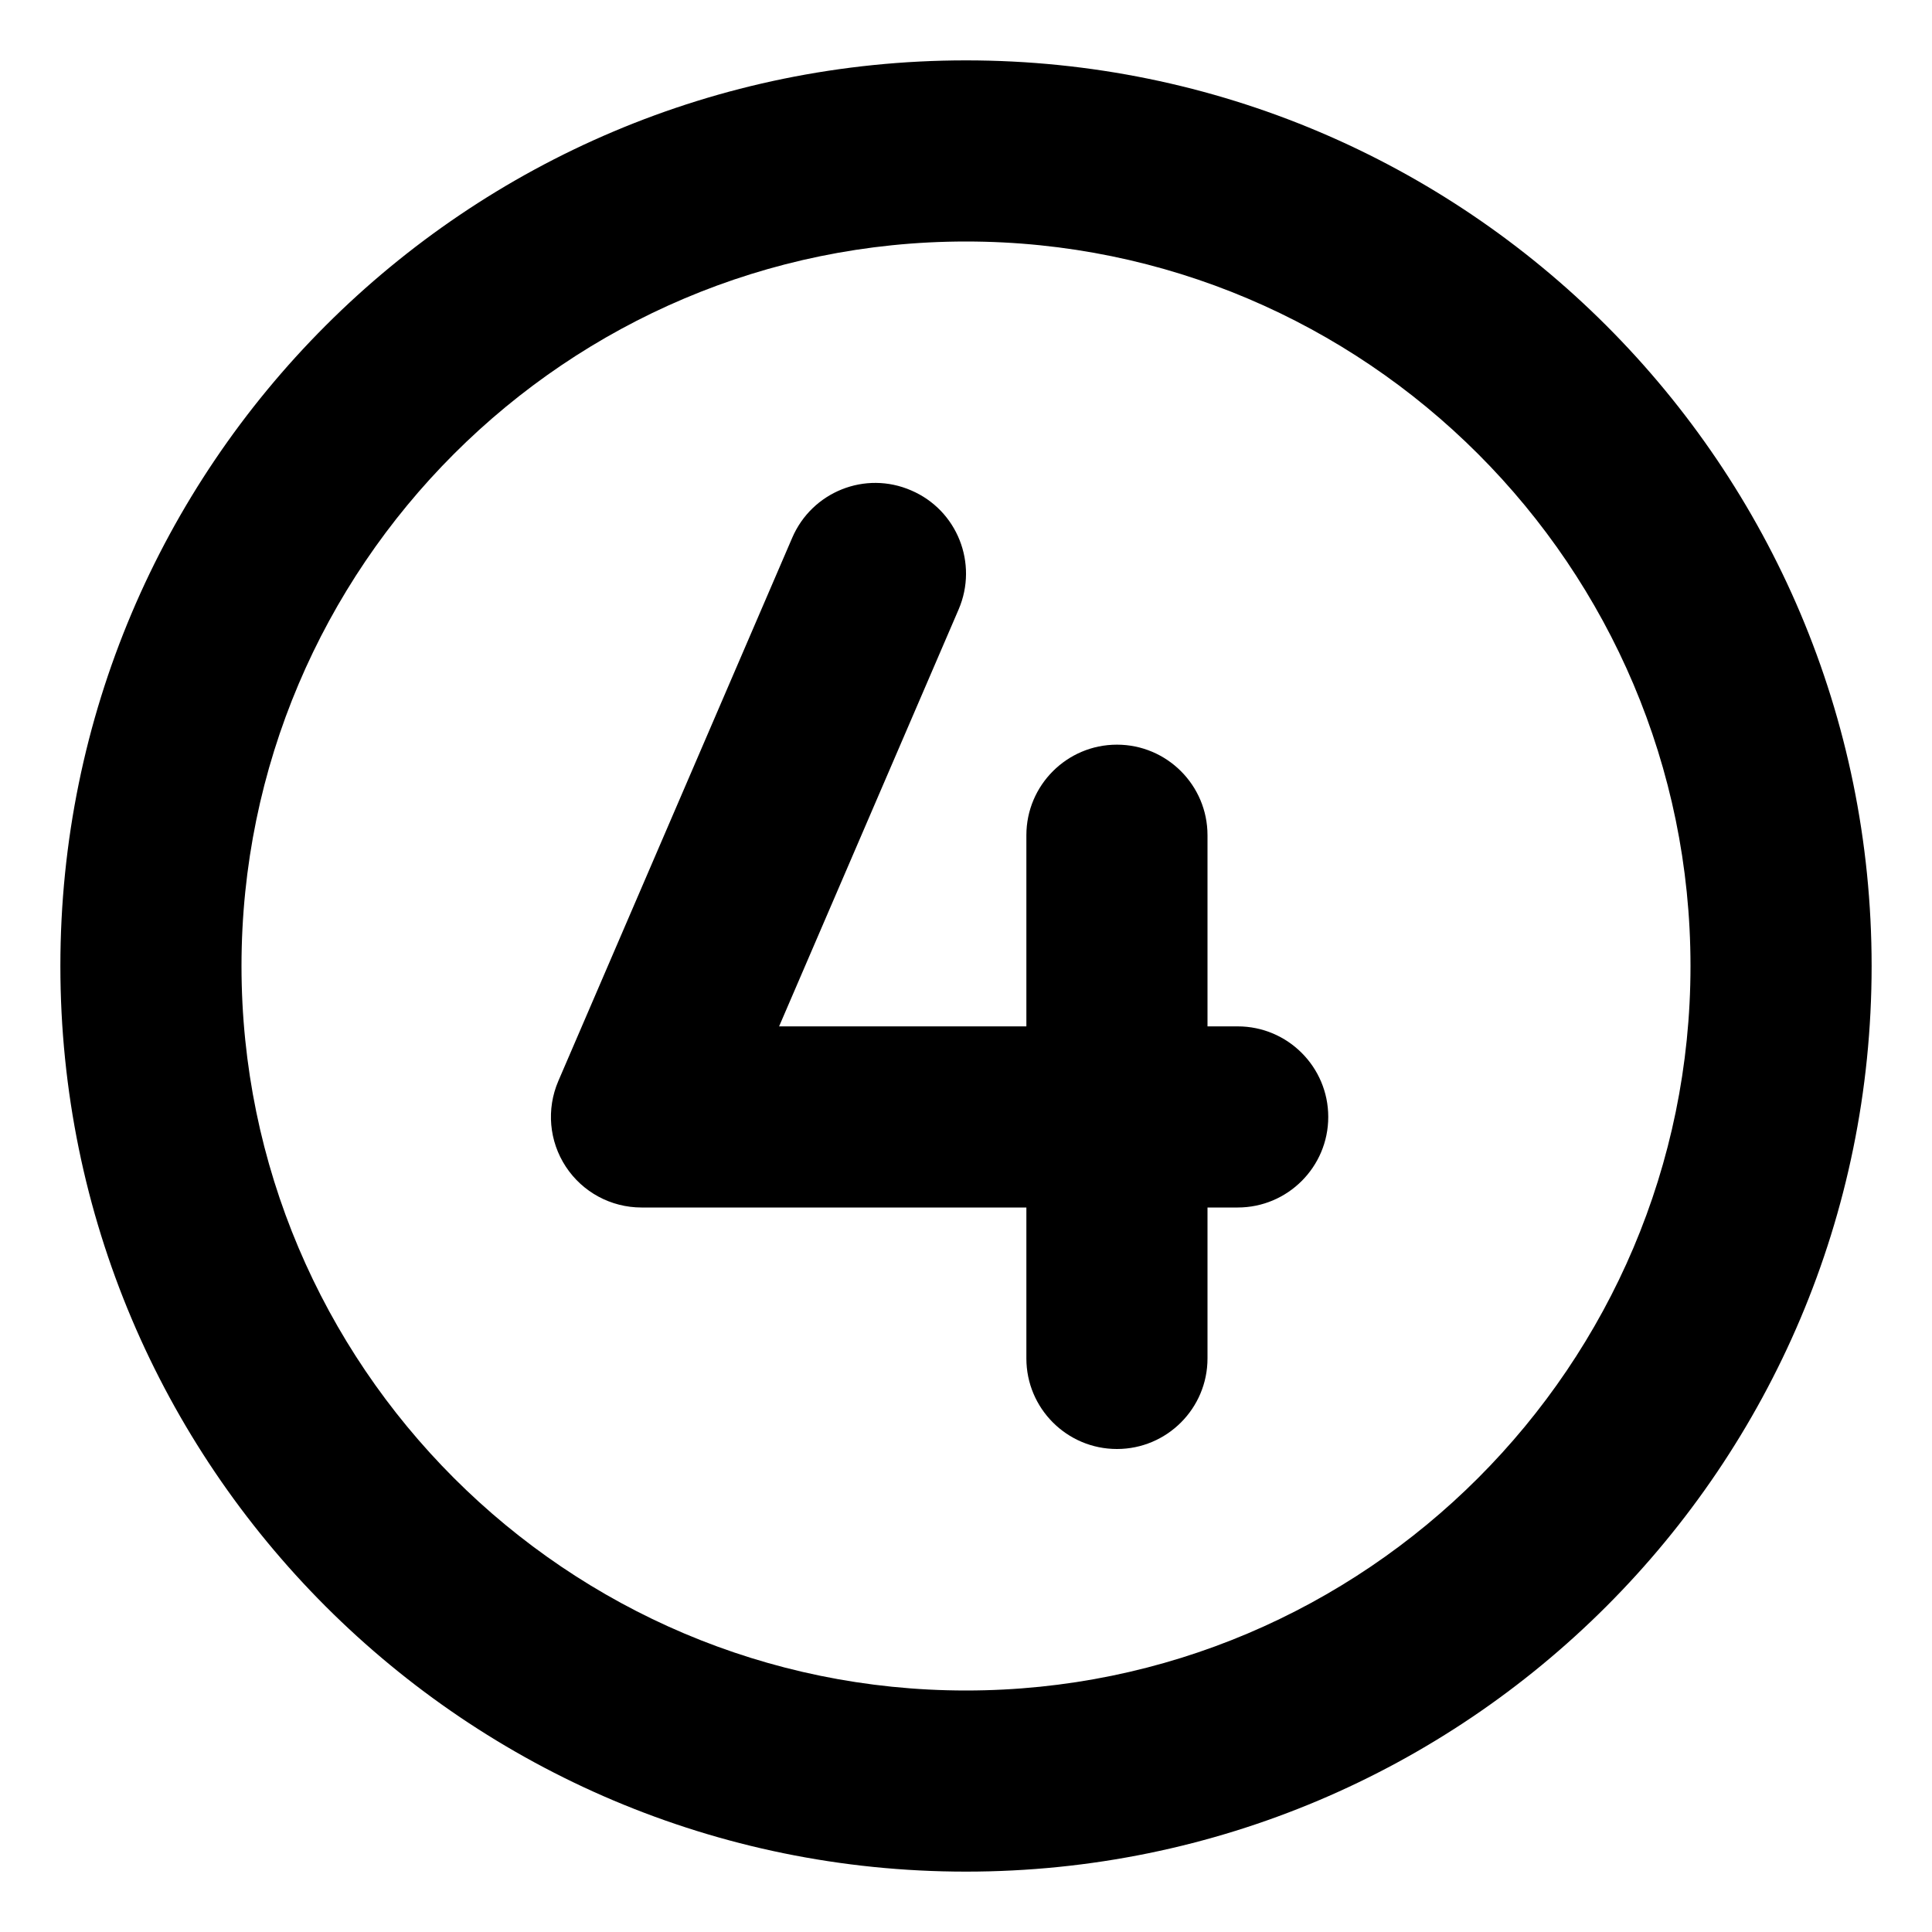
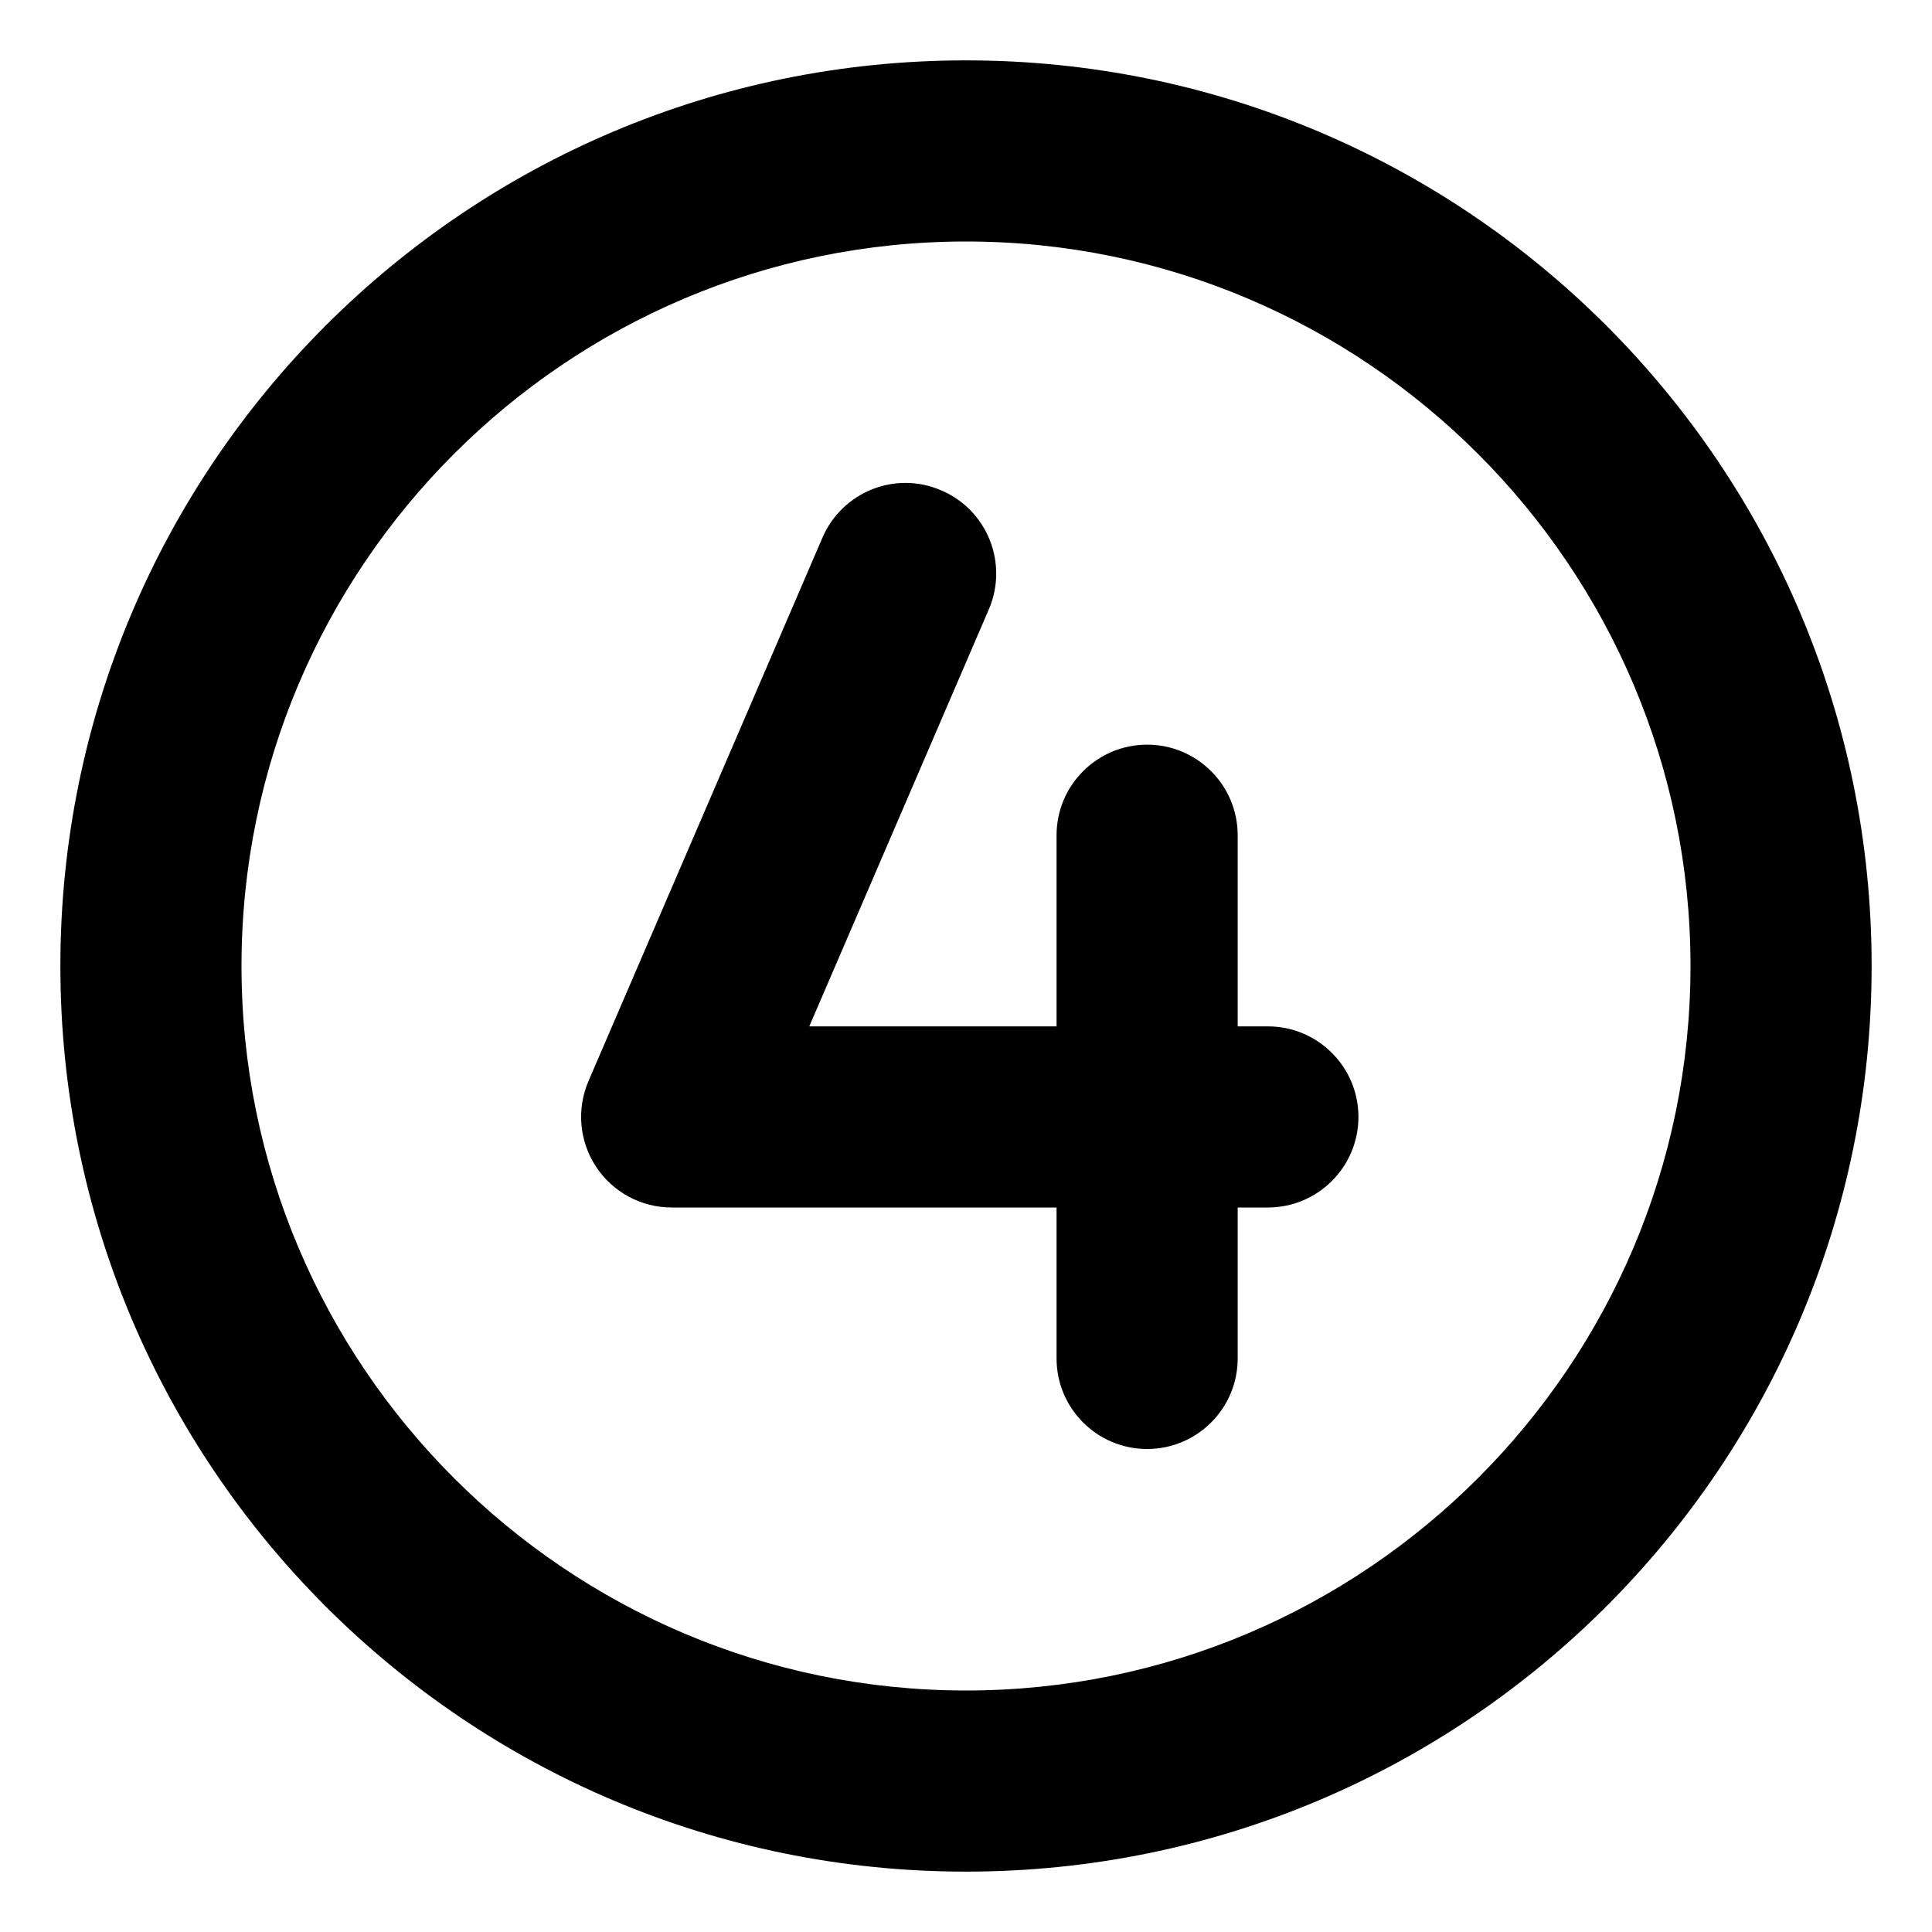
<svg xmlns="http://www.w3.org/2000/svg" viewBox="0 0 512 512">
-   <path d="m256 16c-132.549 0-240 107.451-240 240s107.451 240 240 240 240-107.451 240-240-107.451-240-240-240zm0 432c-105.869 0-192-86.131-192-192s86.131-192 192-192 192 86.131 192 192-86.131 192-192 192zm72-176h-8v-50.656c0-13.25-10.75-24-24-24s-24 10.75-24 24v50.656h-65.531l47.578-110.5c5.234-12.188-.375-26.312-12.563-31.531-12.218-5.313-26.296.375-31.531 12.531l-62 144c-3.187 7.438-2.437 15.938 2 22.688s11.969 10.812 20.047 10.812h102v40c0 13.25 10.75 24 24 24s24-10.75 24-24v-40h8c13.25 0 24-10.75 24-24s-10.75-24-24-24z" />
+   <path d="m256 16c-132.549 0-240 107.451-240 240s107.451 240 240 240 240-107.451 240-240-107.451-240-240-240zm0 432c-105.869 0-192-86.131-192-192s86.131-192 192-192 192 86.131 192 192-86.131 192-192 192zm72-176v-50.656c0-13.25-10.75-24-24-24s-24 10.75-24 24v50.656h-65.531l47.578-110.5c5.234-12.188-.375-26.312-12.563-31.531-12.218-5.313-26.296.375-31.531 12.531l-62 144c-3.187 7.438-2.437 15.938 2 22.688s11.969 10.812 20.047 10.812h102v40c0 13.25 10.75 24 24 24s24-10.75 24-24v-40h8c13.25 0 24-10.75 24-24s-10.75-24-24-24z" />
</svg>